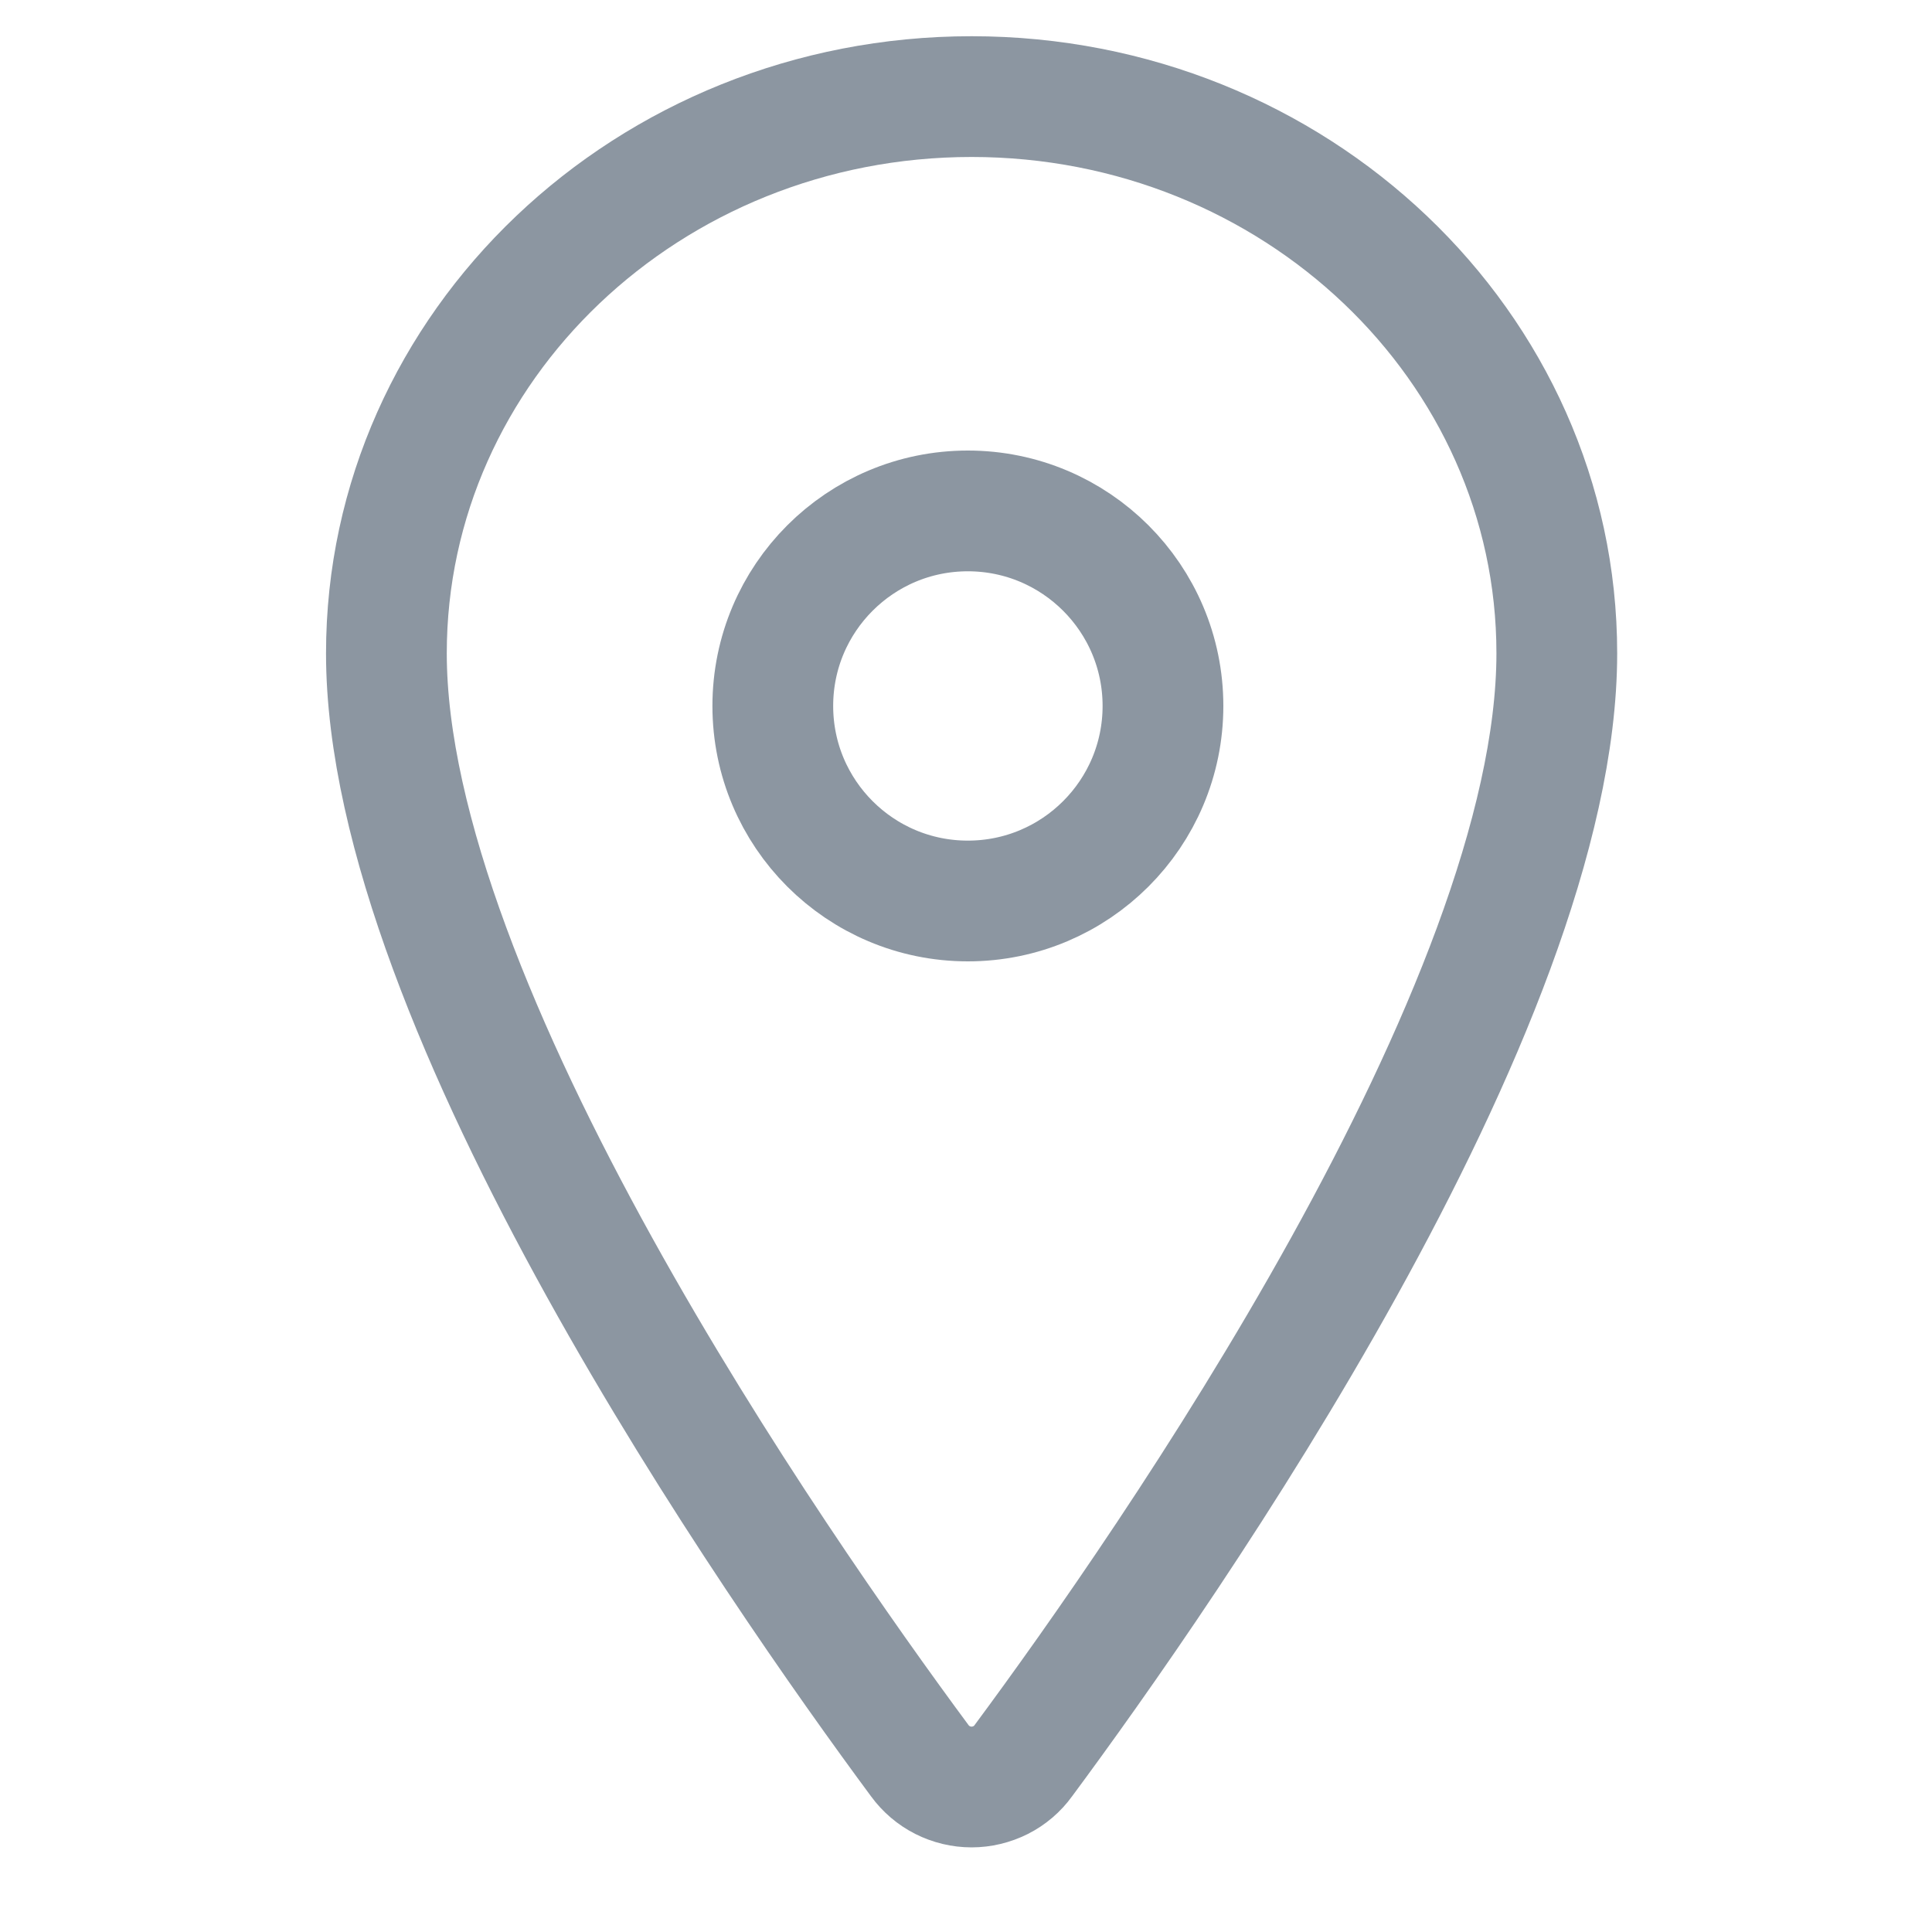
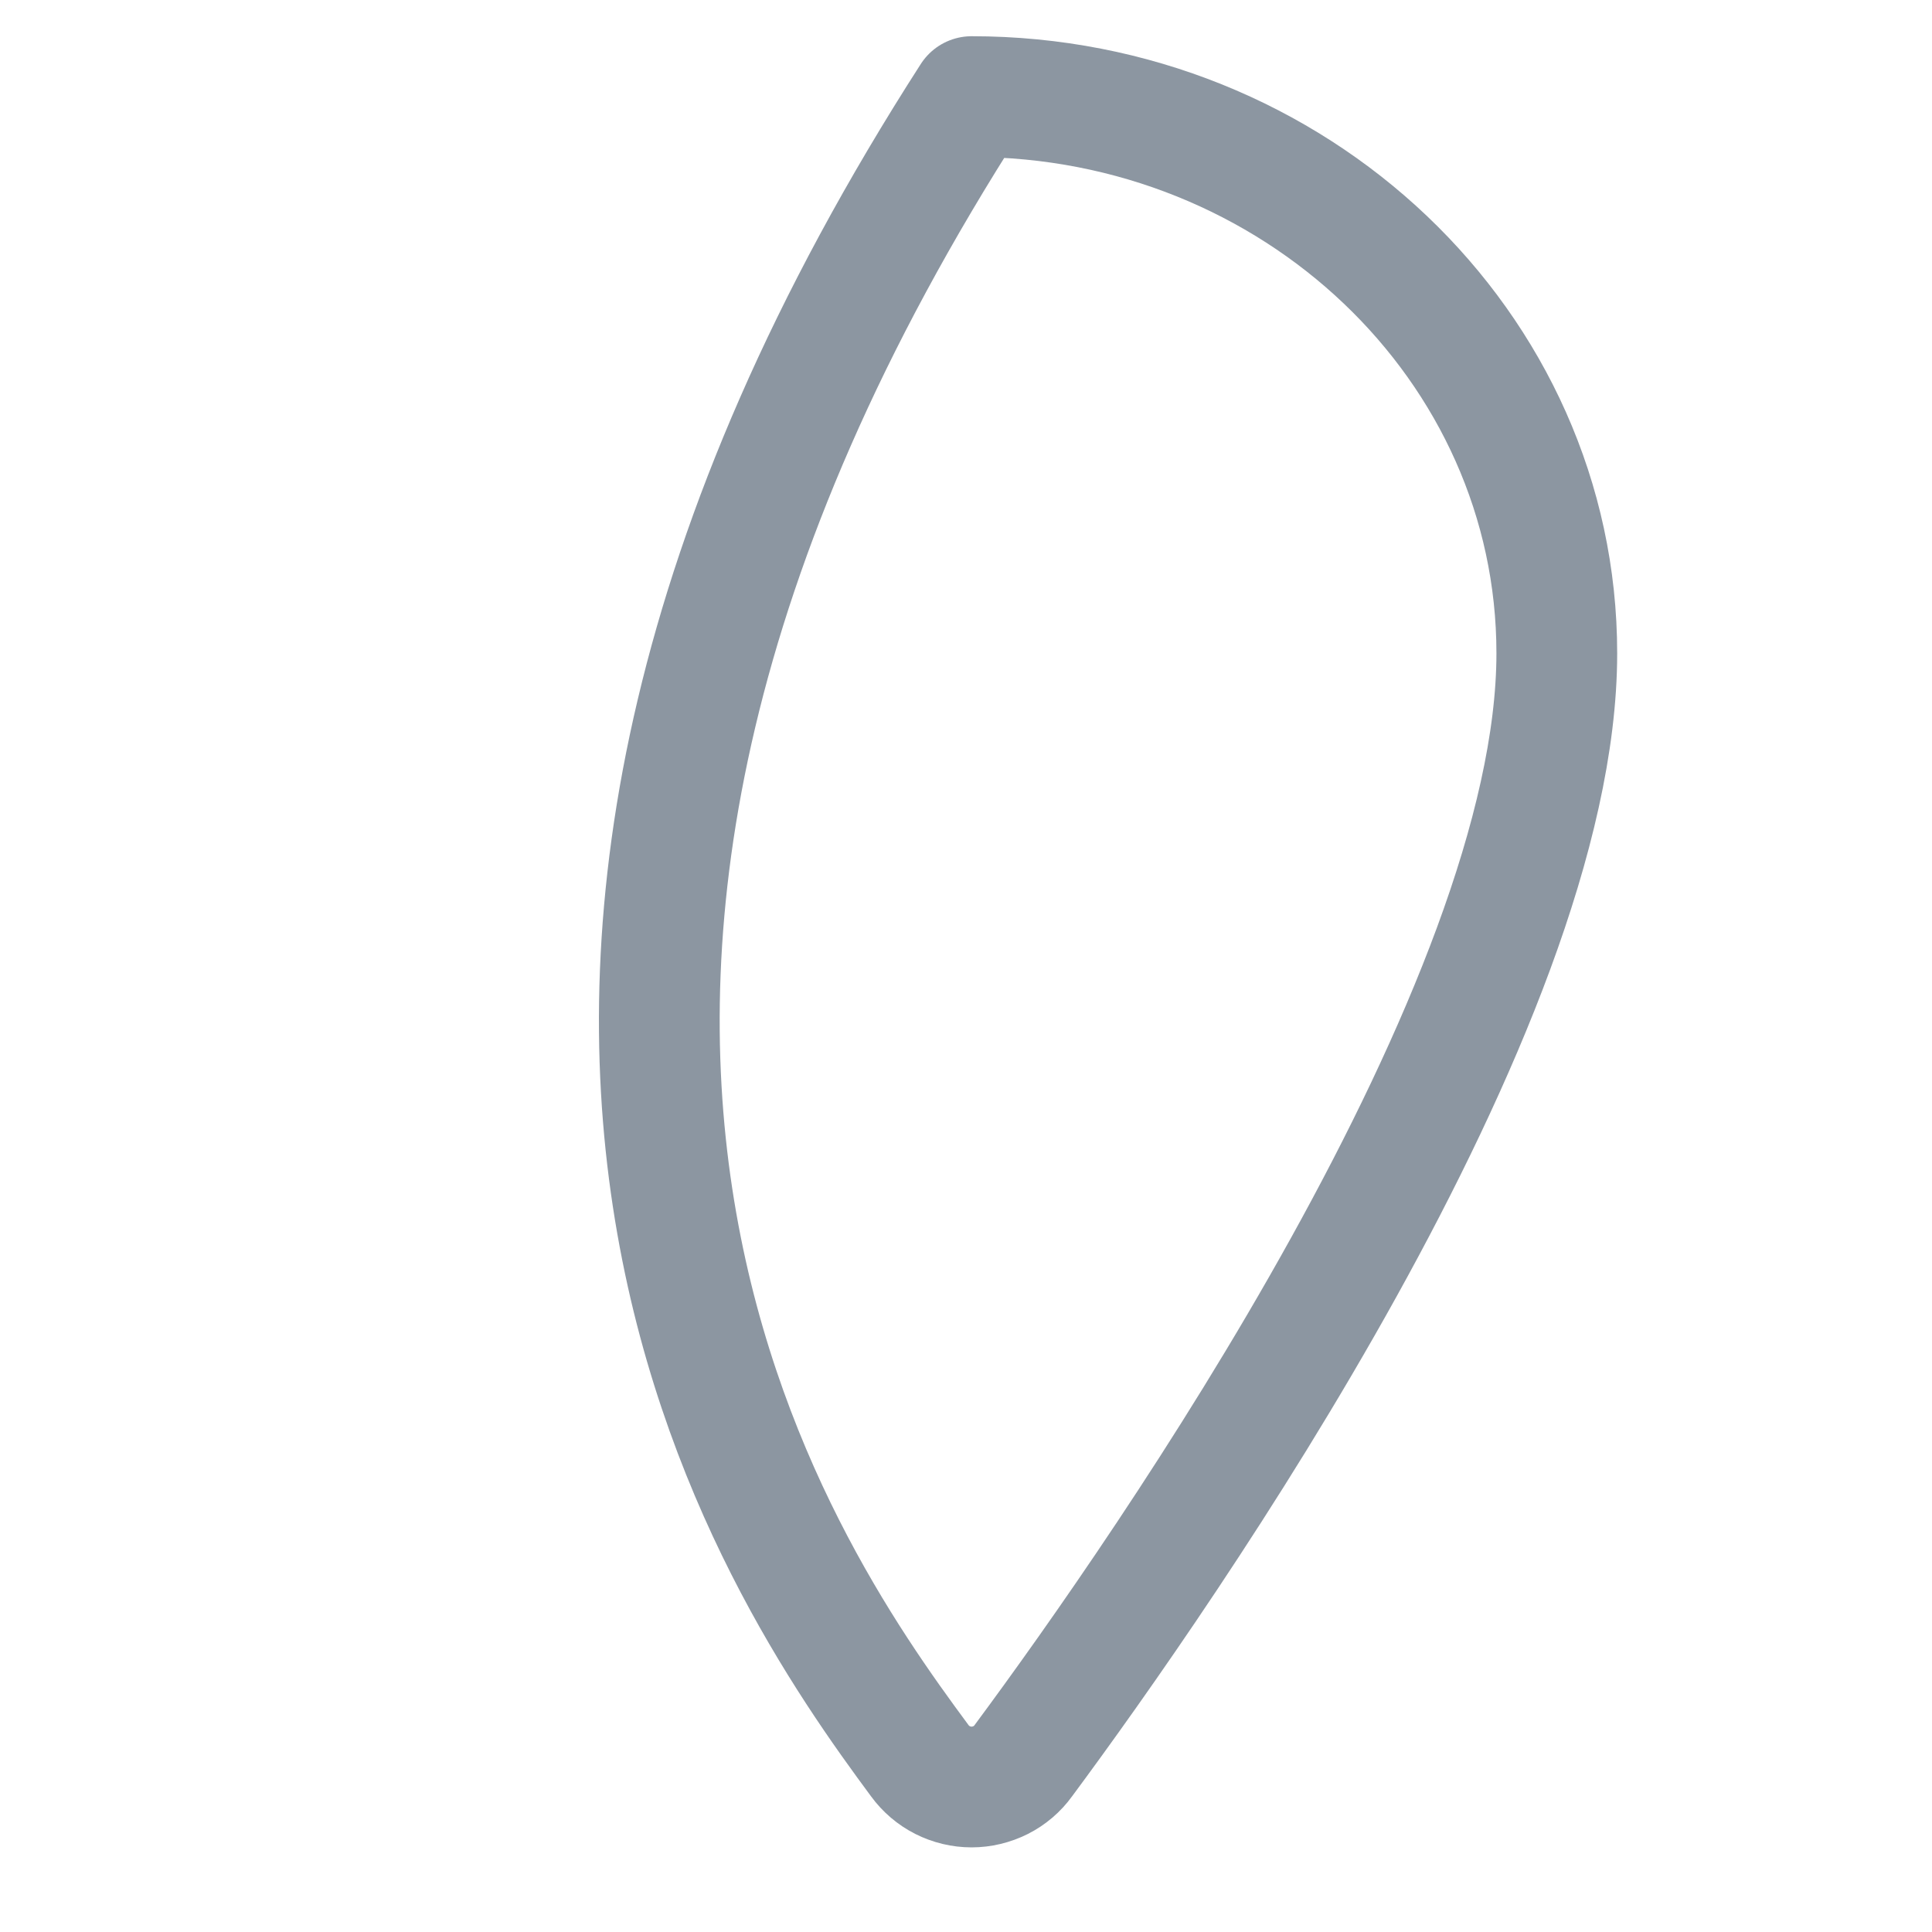
<svg xmlns="http://www.w3.org/2000/svg" width="20" height="20" viewBox="0 0 20 20" fill="none">
-   <path d="M10.058 1C6.713 1 4 3.583 4 6.763C4 10.423 8.039 16.223 9.521 18.226C9.583 18.311 9.664 18.38 9.757 18.427C9.85 18.474 9.953 18.499 10.058 18.499C10.162 18.499 10.265 18.474 10.359 18.427C10.452 18.38 10.533 18.311 10.594 18.226C12.077 16.224 16.116 10.426 16.116 6.763C16.116 3.583 13.402 1 10.058 1Z" stroke="#8C96A1" stroke-width="1.25" stroke-linecap="round" stroke-linejoin="round" />
-   <path d="M10.019 9.327C11.134 9.327 12.039 8.423 12.039 7.308C12.039 6.193 11.134 5.289 10.019 5.289C8.904 5.289 8 6.193 8 7.308C8 8.423 8.904 9.327 10.019 9.327Z" stroke="#8C96A1" stroke-width="1.25" stroke-linecap="round" stroke-linejoin="round" />
+   <path d="M10.058 1C4 10.423 8.039 16.223 9.521 18.226C9.583 18.311 9.664 18.38 9.757 18.427C9.85 18.474 9.953 18.499 10.058 18.499C10.162 18.499 10.265 18.474 10.359 18.427C10.452 18.38 10.533 18.311 10.594 18.226C12.077 16.224 16.116 10.426 16.116 6.763C16.116 3.583 13.402 1 10.058 1Z" stroke="#8C96A1" stroke-width="1.25" stroke-linecap="round" stroke-linejoin="round" />
</svg>